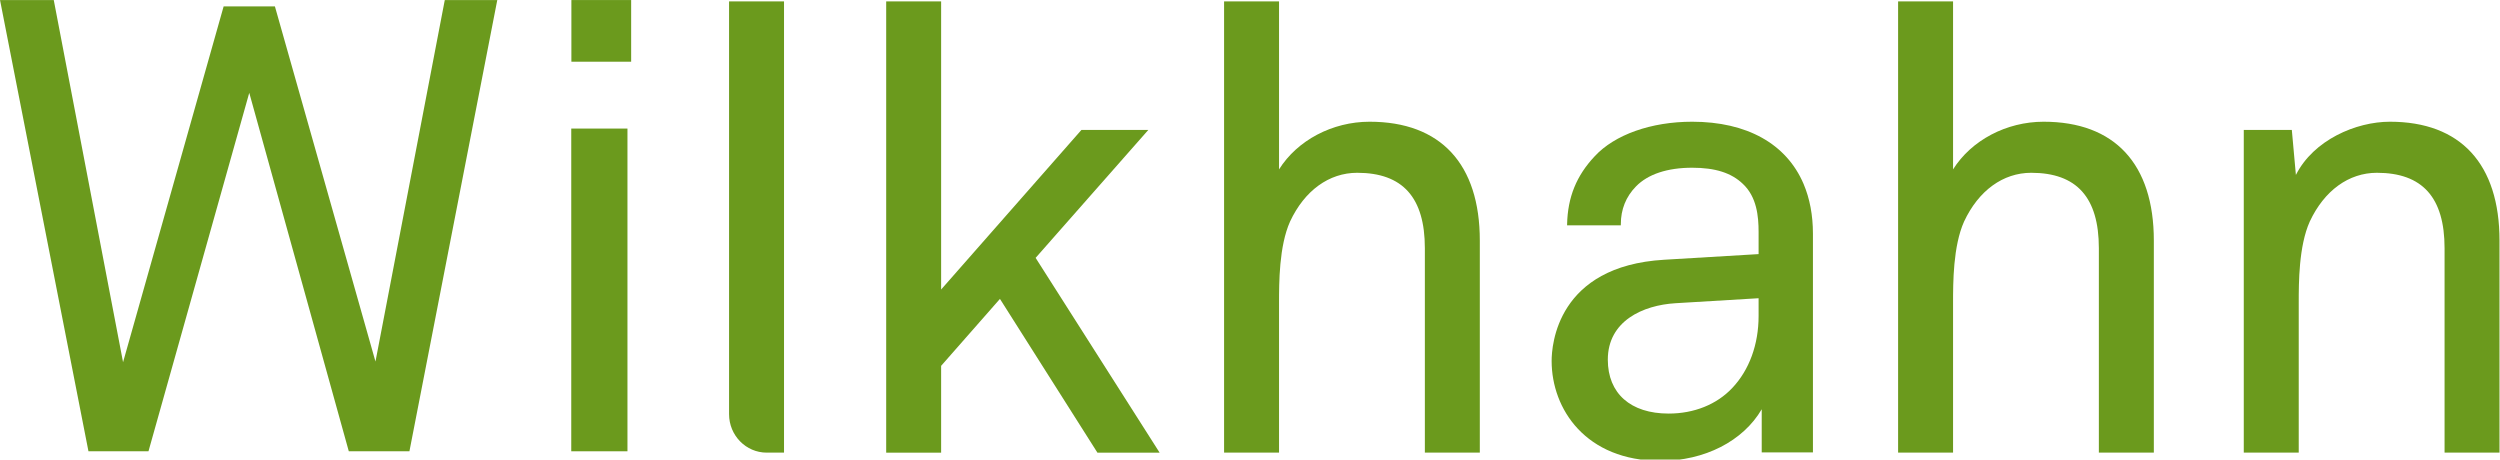
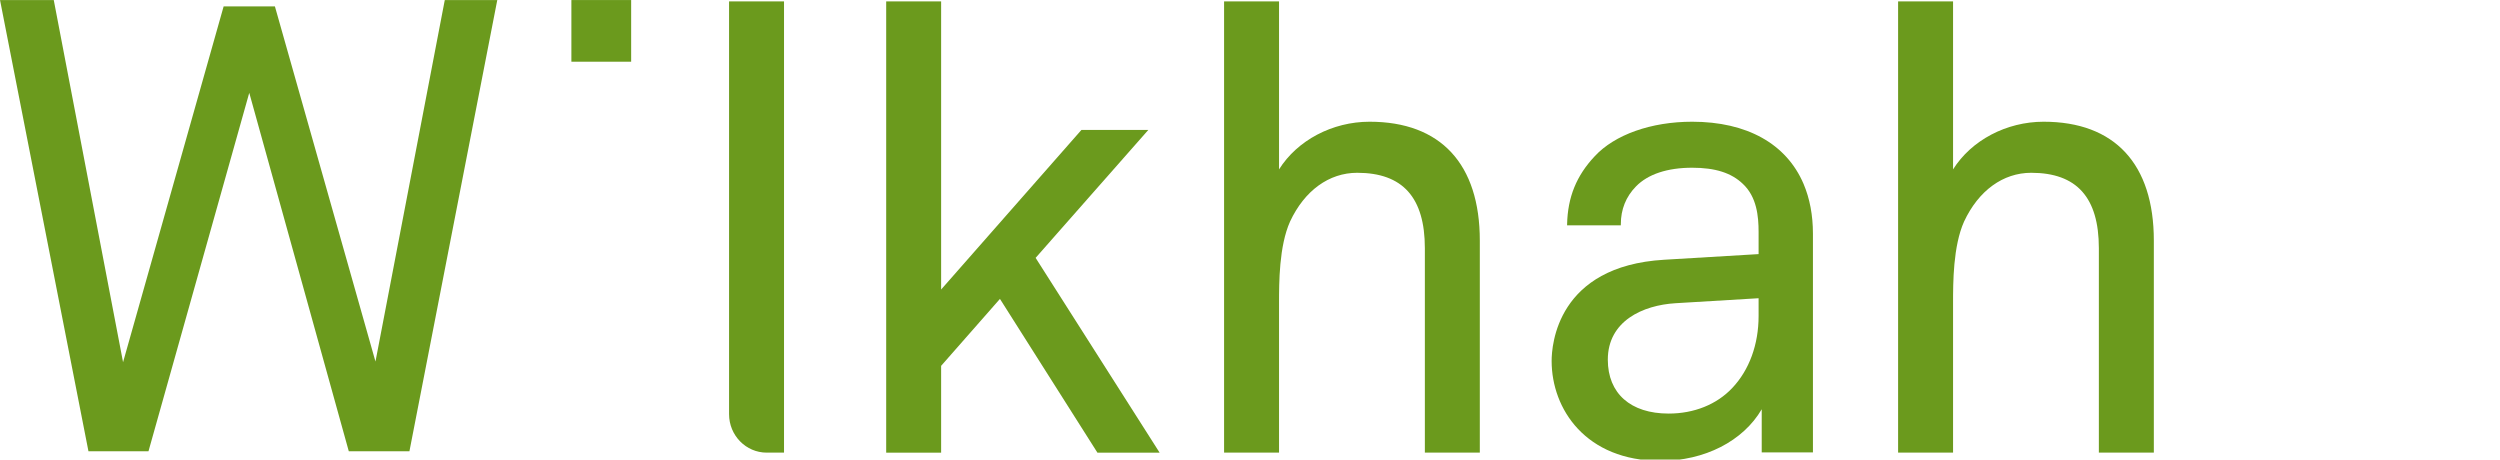
<svg xmlns="http://www.w3.org/2000/svg" xmlns:ns1="http://www.inkscape.org/namespaces/inkscape" xmlns:ns2="http://sodipodi.sourceforge.net/DTD/sodipodi-0.dtd" width="161.648mm" height="29.712mm" viewBox="0 0 646.594 118.848" version="1.1" id="svg110" ns1:version="0.92.3 (2405546, 2018-03-11)" ns2:docname="wilkhahn-logo.svg">
  <defs id="defs104">
    <clipPath clipPathUnits="userSpaceOnUse" id="clipPath26">
      <path d="m 432.784,765.092 h 134.645 v 24.223 H 432.784 Z" id="path24" ns1:connector-curvature="0" />
    </clipPath>
    <clipPath clipPathUnits="userSpaceOnUse" id="clipPath26-3">
      <path d="m 432.784,765.092 h 134.645 v 24.223 H 432.784 Z" id="path24-6" ns1:connector-curvature="0" />
    </clipPath>
  </defs>
  <ns2:namedview id="base" pagecolor="#ffffff" bordercolor="#666666" borderopacity="1.0" ns1:pageopacity="0.0" ns1:pageshadow="2" ns1:zoom="0.35" ns1:cx="-353.09408" ns1:cy="-369.5657" ns1:document-units="mm" ns1:current-layer="layer1" showgrid="false" fit-margin-top="0" fit-margin-left="0" fit-margin-right="0" fit-margin-bottom="0" showborder="false" ns1:pagecheckerboard="true" ns1:window-width="1920" ns1:window-height="1031" ns1:window-x="0" ns1:window-y="0" ns1:window-maximized="1" />
  <g ns1:label="Ebene 1" ns1:groupmode="layer" id="layer1" transform="translate(-59.215,-85.362)">
    <g id="g12" transform="matrix(4.802,0,0,-4.906,174.252,85.374)">
      <path d="m 0,0 -3.733,-19.058 -5.404,18.68 -0.013,0.044 h -2.761 L -17.328,-19.092 -21.051,-0.049 -21.06,0 h -2.895 l 4.753,-23.737 0.01,-0.05 h 3.233 l 5.428,18.896 5.348,-18.851 0.013,-0.045 h 3.266 L 2.813,-0.073 2.828,0 Z" style="fill:#6b9a1d;fill-opacity:1;fill-rule:nonzero;stroke:none" id="path14" ns1:connector-curvature="0" />
    </g>
    <path d="m 206.998,101.322 h 15.458 V 85.372 H 206.998 Z" style="fill:#6b9a1d;fill-opacity:1;fill-rule:nonzero;stroke:none;stroke-width:4.854" id="path16" ns1:connector-curvature="0" />
-     <path d="M 206.964,202.081 H 221.5 V 118.613 H 206.964 Z" style="fill:#6b9a1d;fill-opacity:1;fill-rule:nonzero;stroke:none;stroke-width:4.854" id="path18" ns1:connector-curvature="0" />
    <g transform="matrix(4.802,0,0,-4.906,-2019.112,3958.1)" id="g20">
      <g id="g22" clip-path="url(#clipPath26-3)">
        <g id="g28" transform="translate(472.072,767.554)">
          <path d="M 0,0 C 0,-1.12 0.908,-2.028 2.028,-2.028 H 2.96 V 21.761 H 0 Z" style="fill:#6b9a1d;fill-opacity:1;fill-rule:nonzero;stroke:none" id="path30" ns1:connector-curvature="0" />
        </g>
        <g id="g32" transform="translate(494.652,782.537)">
          <path d="m 0,0 h -3.603 l -7.555,-8.412 V 6.777 h -2.959 v -23.789 h 2.959 v 4.577 l 3.168,3.529 5.231,-8.077 0.018,-0.029 H 0.61 l -6.679,10.269 z" style="fill:#6b9a1d;fill-opacity:1;fill-rule:nonzero;stroke:none" id="path34" ns1:connector-curvature="0" />
        </g>
        <g id="g36" transform="translate(506.572,782.971)">
          <path d="m 0,0 c -2.005,0 -3.894,-0.979 -4.878,-2.513 v 8.856 h -2.96 v -23.788 h 2.96 v 7.905 c 0,1.043 0,2.985 0.594,4.279 0.78,1.632 2.099,2.569 3.616,2.569 2.452,0 3.644,-1.302 3.644,-3.978 v -10.775 h 2.96 V -6.269 C 5.936,-2.227 3.828,0 0,0" style="fill:#6b9a1d;fill-opacity:1;fill-rule:nonzero;stroke:none" id="path38" ns1:connector-curvature="0" />
        </g>
        <g id="g40" transform="translate(527.523,772.73)">
          <path d="m 0,0 c 0,-1.503 -0.503,-2.851 -1.418,-3.796 -0.838,-0.87 -2.056,-1.349 -3.427,-1.349 -2.051,0 -3.276,1.062 -3.276,2.842 0,2.036 1.884,2.872 3.647,2.976 L 0,0.936 Z m 2.927,4.339 c 0,0.972 -0.171,1.856 -0.506,2.627 -0.922,2.112 -3.052,3.275 -5.998,3.275 -2.21,0 -4.173,-0.681 -5.25,-1.821 -0.983,-1.021 -1.455,-2.159 -1.486,-3.579 l -10e-4,-0.062 h 2.894 v 0.06 c 0,0.78 0.275,1.451 0.817,1.992 0.643,0.645 1.69,0.985 3.026,0.985 1.244,0 2.112,-0.271 2.73,-0.852 C -0.097,6.278 0,5.255 0,4.438 V 3.262 L -5.082,2.965 c -5.773,-0.334 -6.065,-4.503 -6.065,-5.335 0,-2.537 1.836,-5.268 5.868,-5.268 2.369,0 4.445,1.04 5.447,2.721 v -2.275 h 2.759 v 5.171 z" style="fill:#6b9a1d;fill-opacity:1;fill-rule:nonzero;stroke:none" id="path42" ns1:connector-curvature="0" />
        </g>
        <g id="g44" transform="translate(542.875,782.971)">
          <path d="m 0,0 c -2.005,0 -3.894,-0.979 -4.878,-2.513 v 8.856 h -2.96 v -23.788 h 2.96 v 7.905 c 0,1.043 0,2.985 0.594,4.279 0.78,1.632 2.099,2.569 3.616,2.569 2.452,0 3.643,-1.302 3.643,-3.978 V -17.445 H 5.936 V -6.269 C 5.936,-2.227 3.828,0 0,0" style="fill:#6b9a1d;fill-opacity:1;fill-rule:nonzero;stroke:none" id="path46" ns1:connector-curvature="0" />
        </g>
        <g id="g48" transform="translate(561.527,782.971)">
-           <path d="m 0,0 c -1.83,0 -4.115,-0.963 -5.065,-2.806 l -0.214,2.317 -0.005,0.055 h -2.588 v -17.011 h 2.96 v 7.905 c 0,1.043 0,2.985 0.595,4.279 0.781,1.632 2.099,2.569 3.616,2.569 2.452,0 3.644,-1.302 3.644,-3.978 V -17.445 H 5.902 V -6.269 C 5.902,-2.227 3.807,0 0,0" style="fill:#6b9a1d;fill-opacity:1;fill-rule:nonzero;stroke:none" id="path50" ns1:connector-curvature="0" />
-         </g>
+           </g>
      </g>
    </g>
  </g>
</svg>